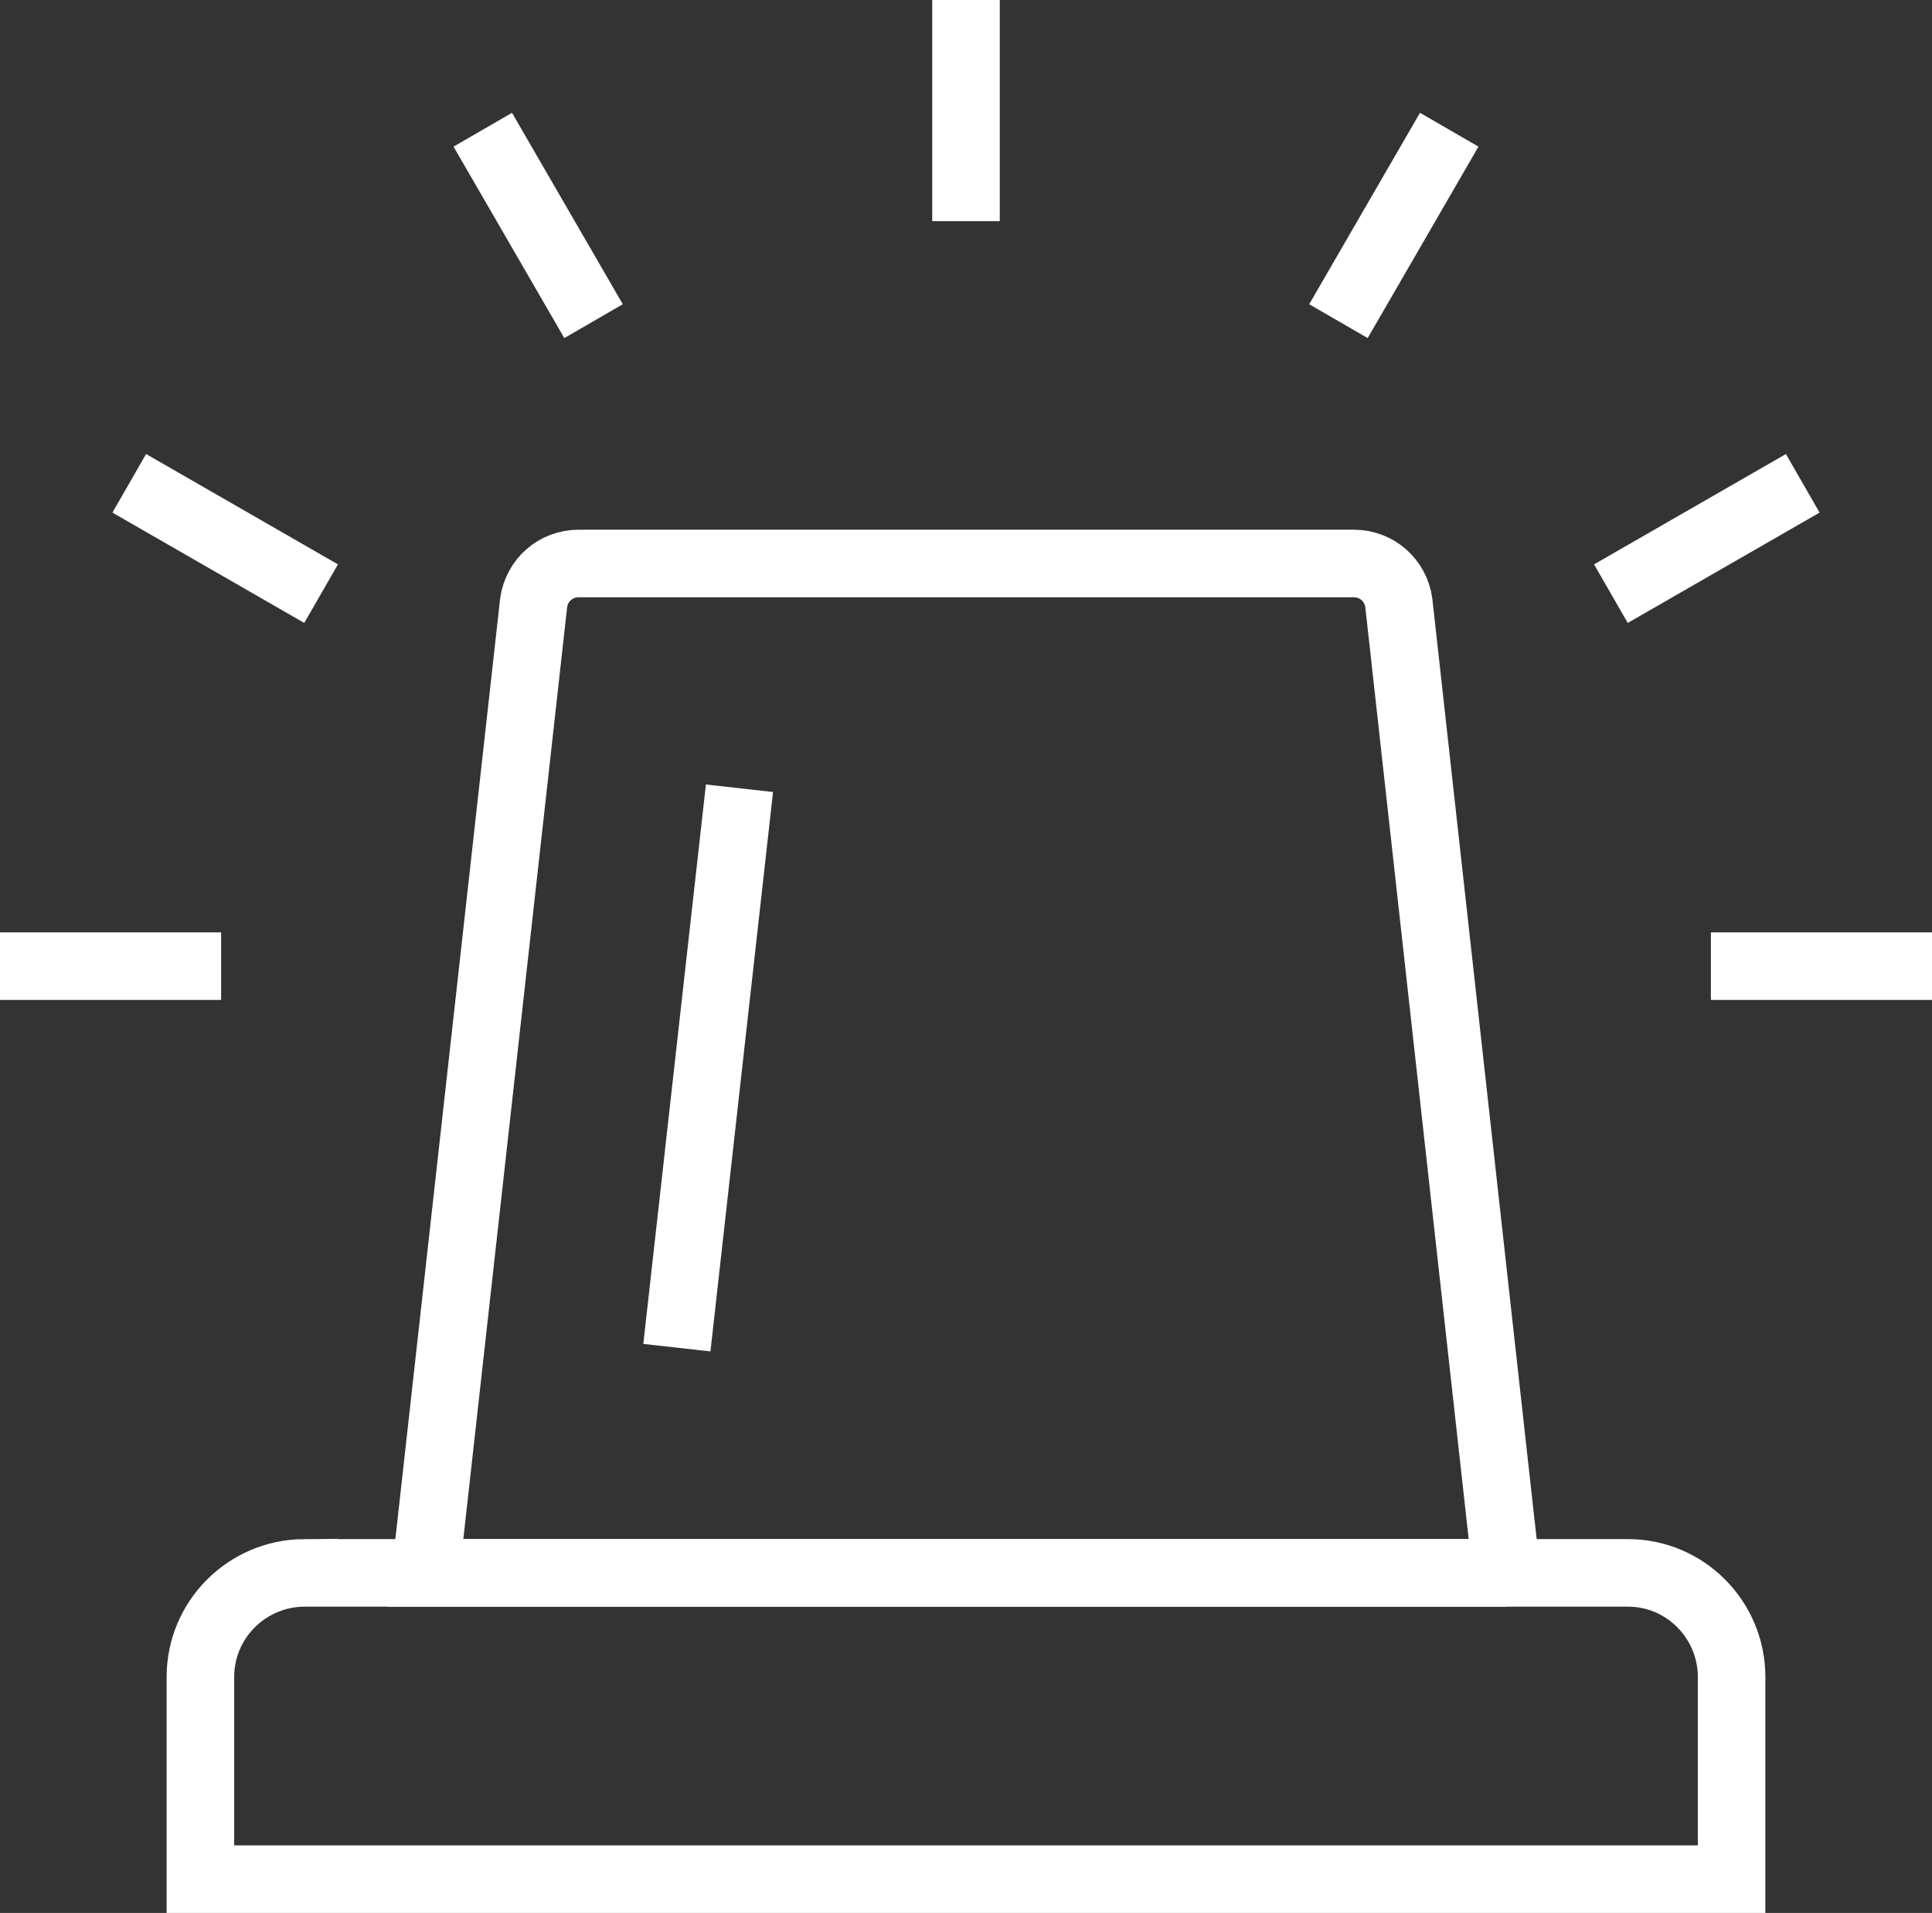
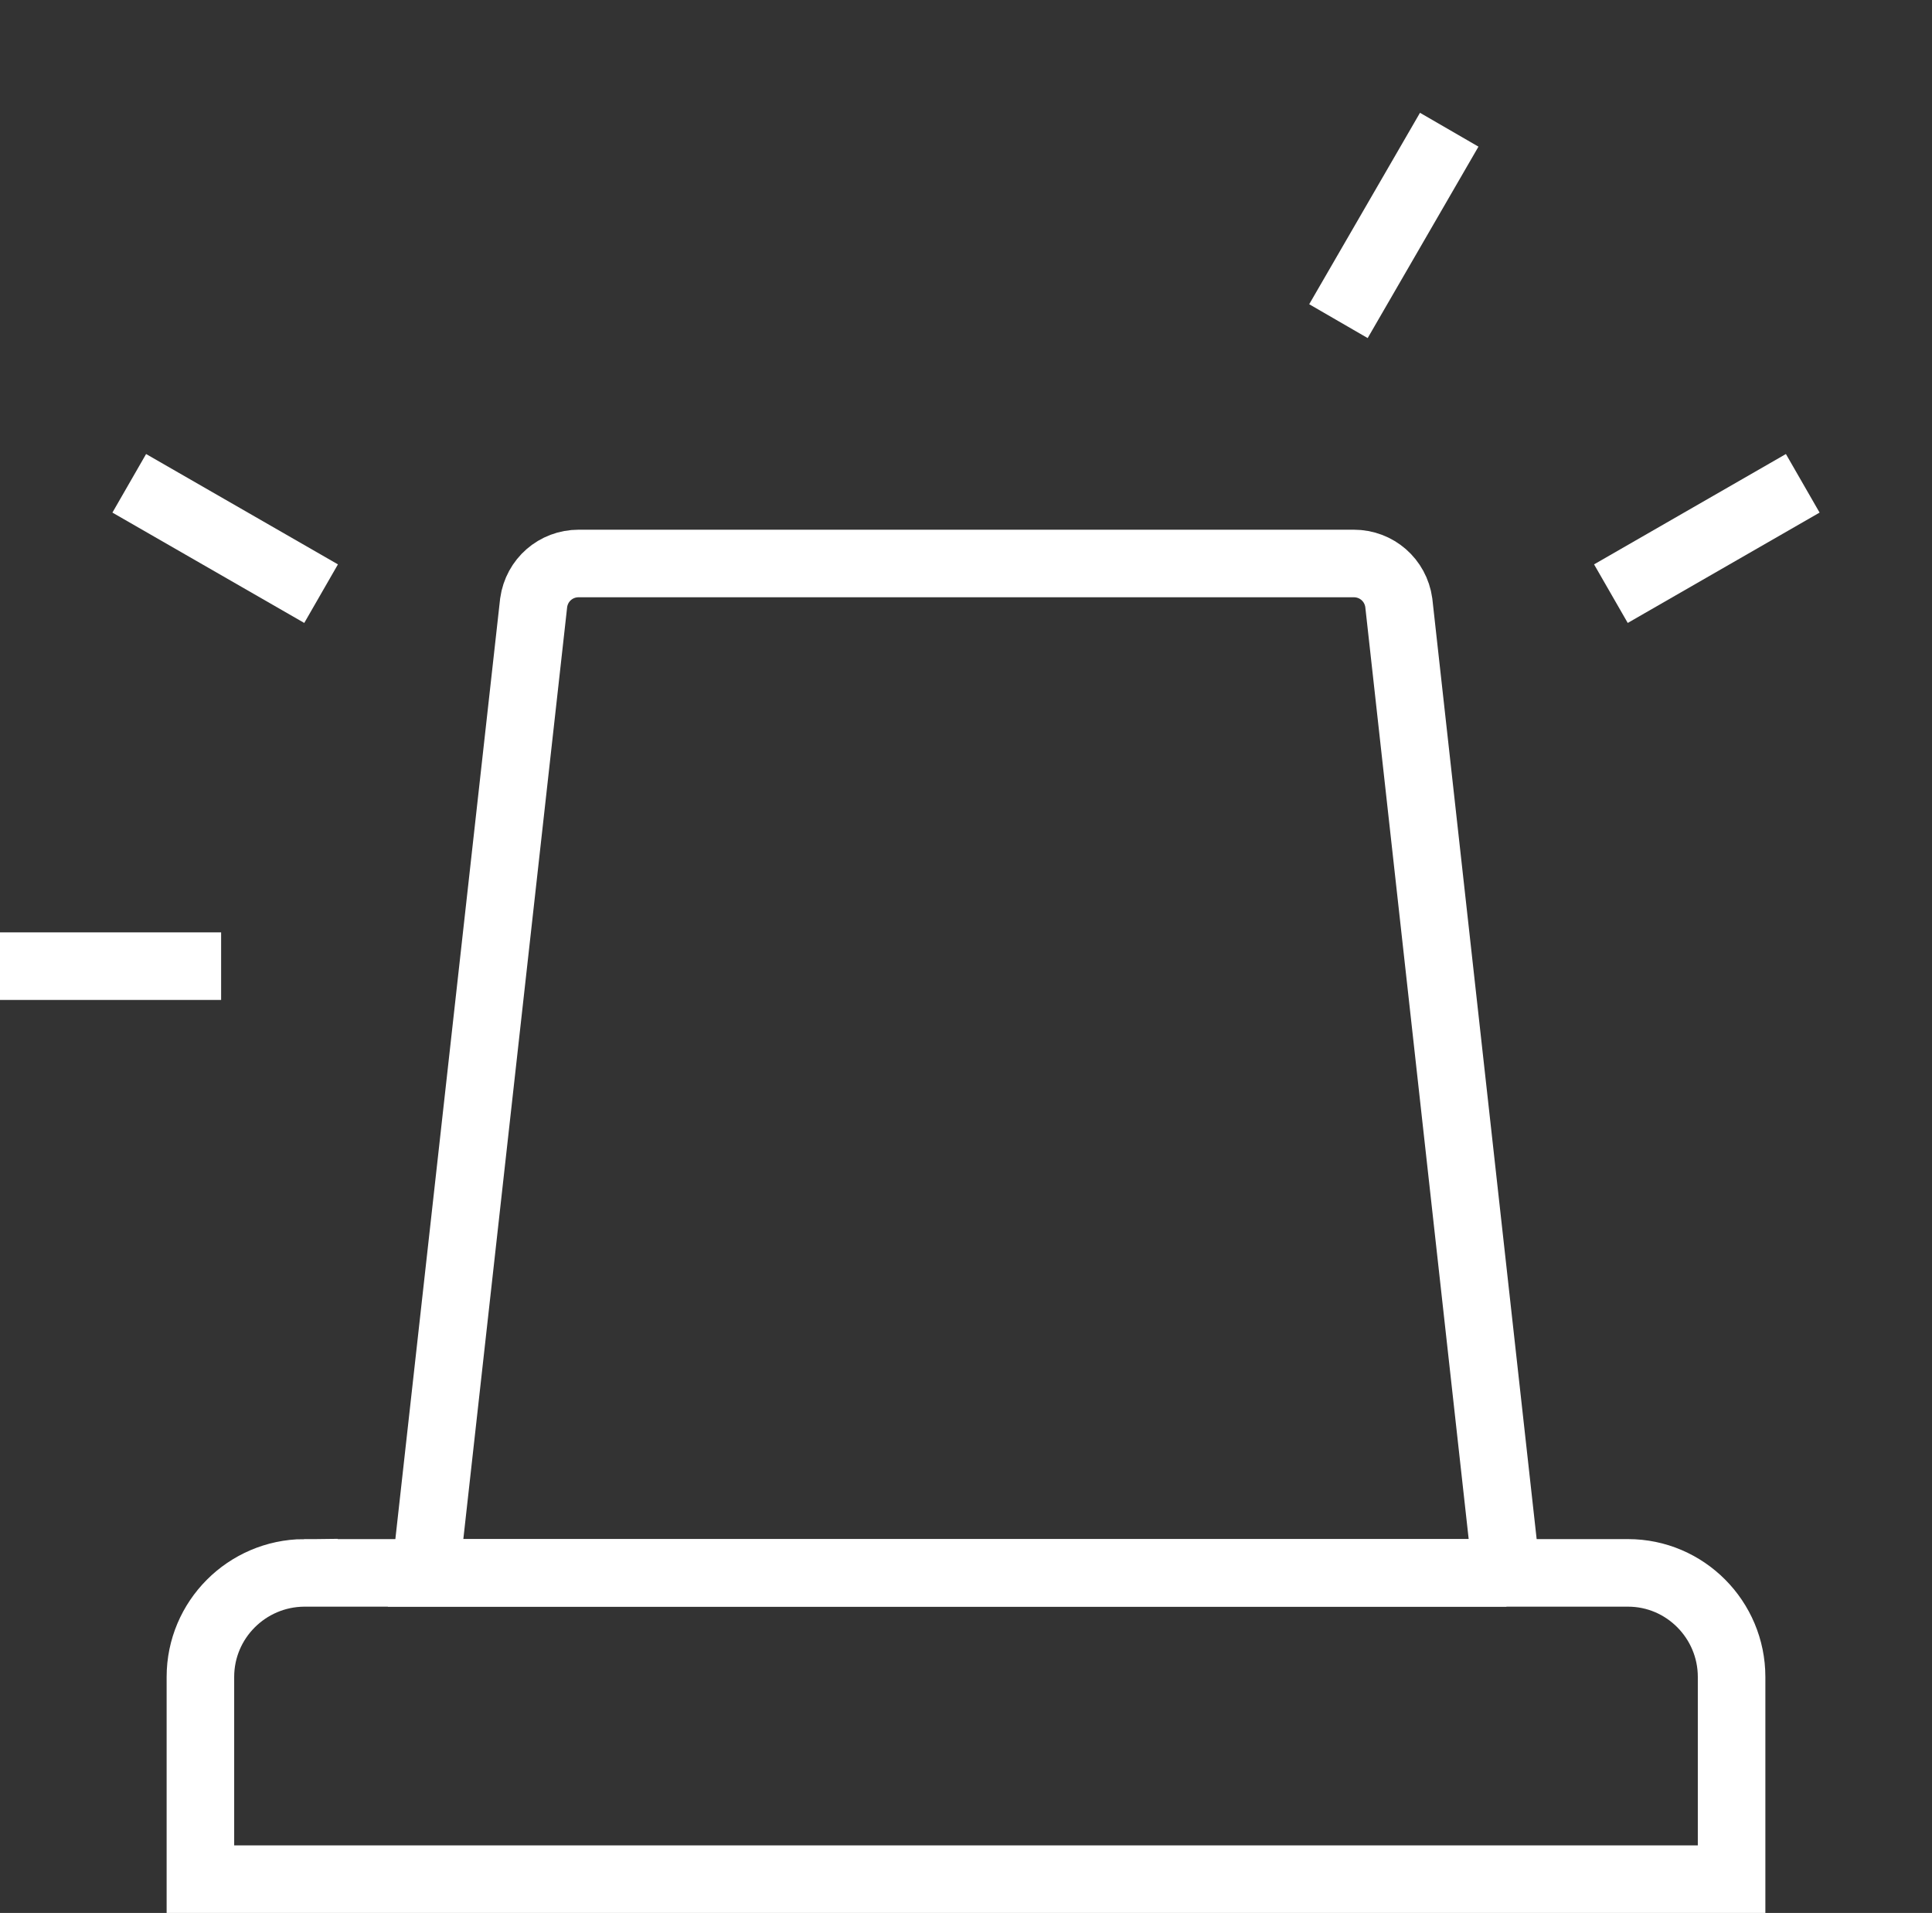
<svg xmlns="http://www.w3.org/2000/svg" id="Layer_1" data-name="Layer 1" viewBox="0 0 42.9 42.47">
  <rect x="0" y="0" width="42.9" height="42.47" fill="#333333" stroke="none" />
-   <line x1="21.45" y1="4.91" x2="21.45" style="fill: none; stroke: #fff; stroke-miterlimit: 10; stroke-width: 1.5px;" />
-   <line x1="13.18" y1="7.13" x2="10.72" y2="2.88" style="fill: none; stroke: #fff; stroke-miterlimit: 10; stroke-width: 1.5px;" />
  <line x1="7.13" y1="13.18" x2="2.87" y2="10.73" style="fill: none; stroke: #fff; stroke-miterlimit: 10; stroke-width: 1.5px;" />
  <line x1="4.91" y1="21.45" y2="21.45" style="fill: none; stroke: #fff; stroke-miterlimit: 10; stroke-width: 1.5px;" />
-   <line x1="37.99" y1="21.45" x2="42.9" y2="21.45" style="fill: none; stroke: #fff; stroke-miterlimit: 10; stroke-width: 1.5px;" />
  <line x1="35.77" y1="13.18" x2="40.03" y2="10.73" style="fill: none; stroke: #fff; stroke-miterlimit: 10; stroke-width: 1.5px;" />
  <line x1="29.72" y1="7.13" x2="32.18" y2="2.88" style="fill: none; stroke: #fff; stroke-miterlimit: 10; stroke-width: 1.5px;" />
  <path d="M6.75,34.92h29.4c1.27,0,2.3,1.04,2.3,2.31v4.49H4.45v-4.49c0-1.27,1.03-2.3,2.3-2.31Z" style="fill: none; stroke: #fff; stroke-miterlimit: 10; stroke-width: 1.5px;" />
  <path d="M33.45,34.92H9.45l2.4-21.54c.07-.5.49-.87,1-.87h17.21c.51,0,.93.37,1,.87l2.39,21.54Z" style="fill: none; stroke: #fff; stroke-miterlimit: 10; stroke-width: 1.5px;" />
-   <line x1="15.03" y1="29.92" x2="16.42" y2="17.5" style="fill: none; stroke: #fff; stroke-miterlimit: 10; stroke-width: 1.5px;" />
</svg>